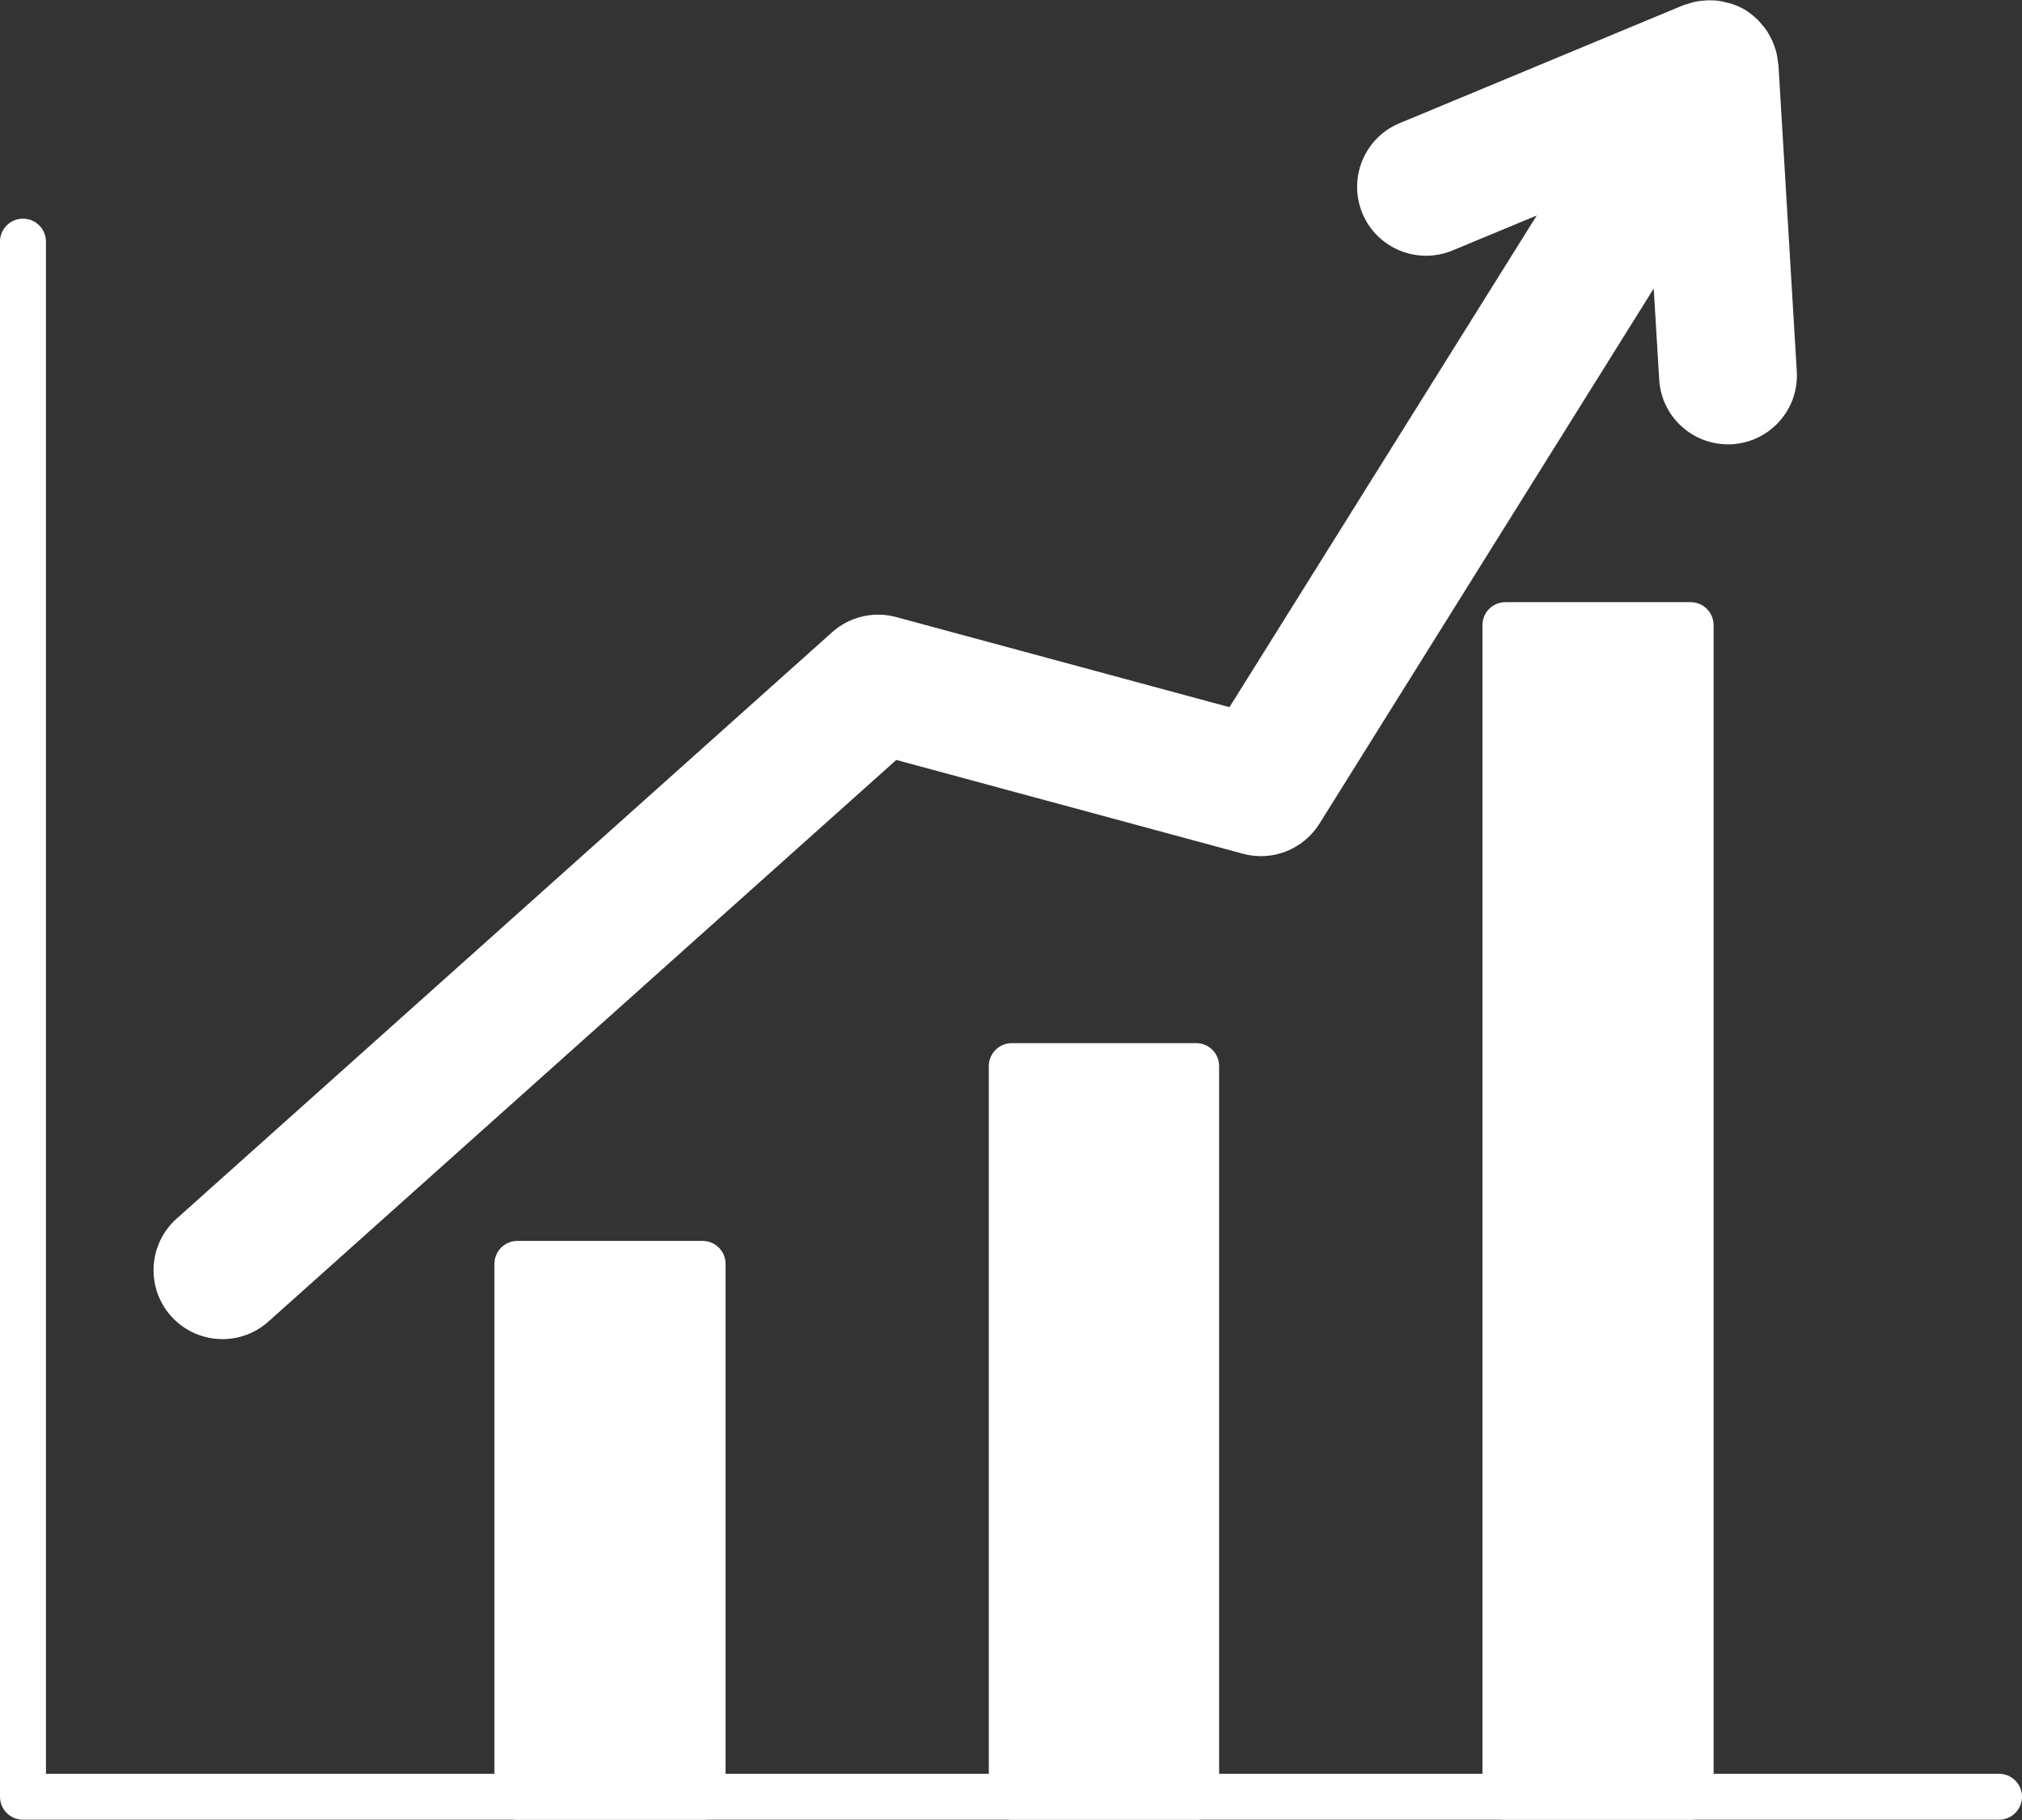
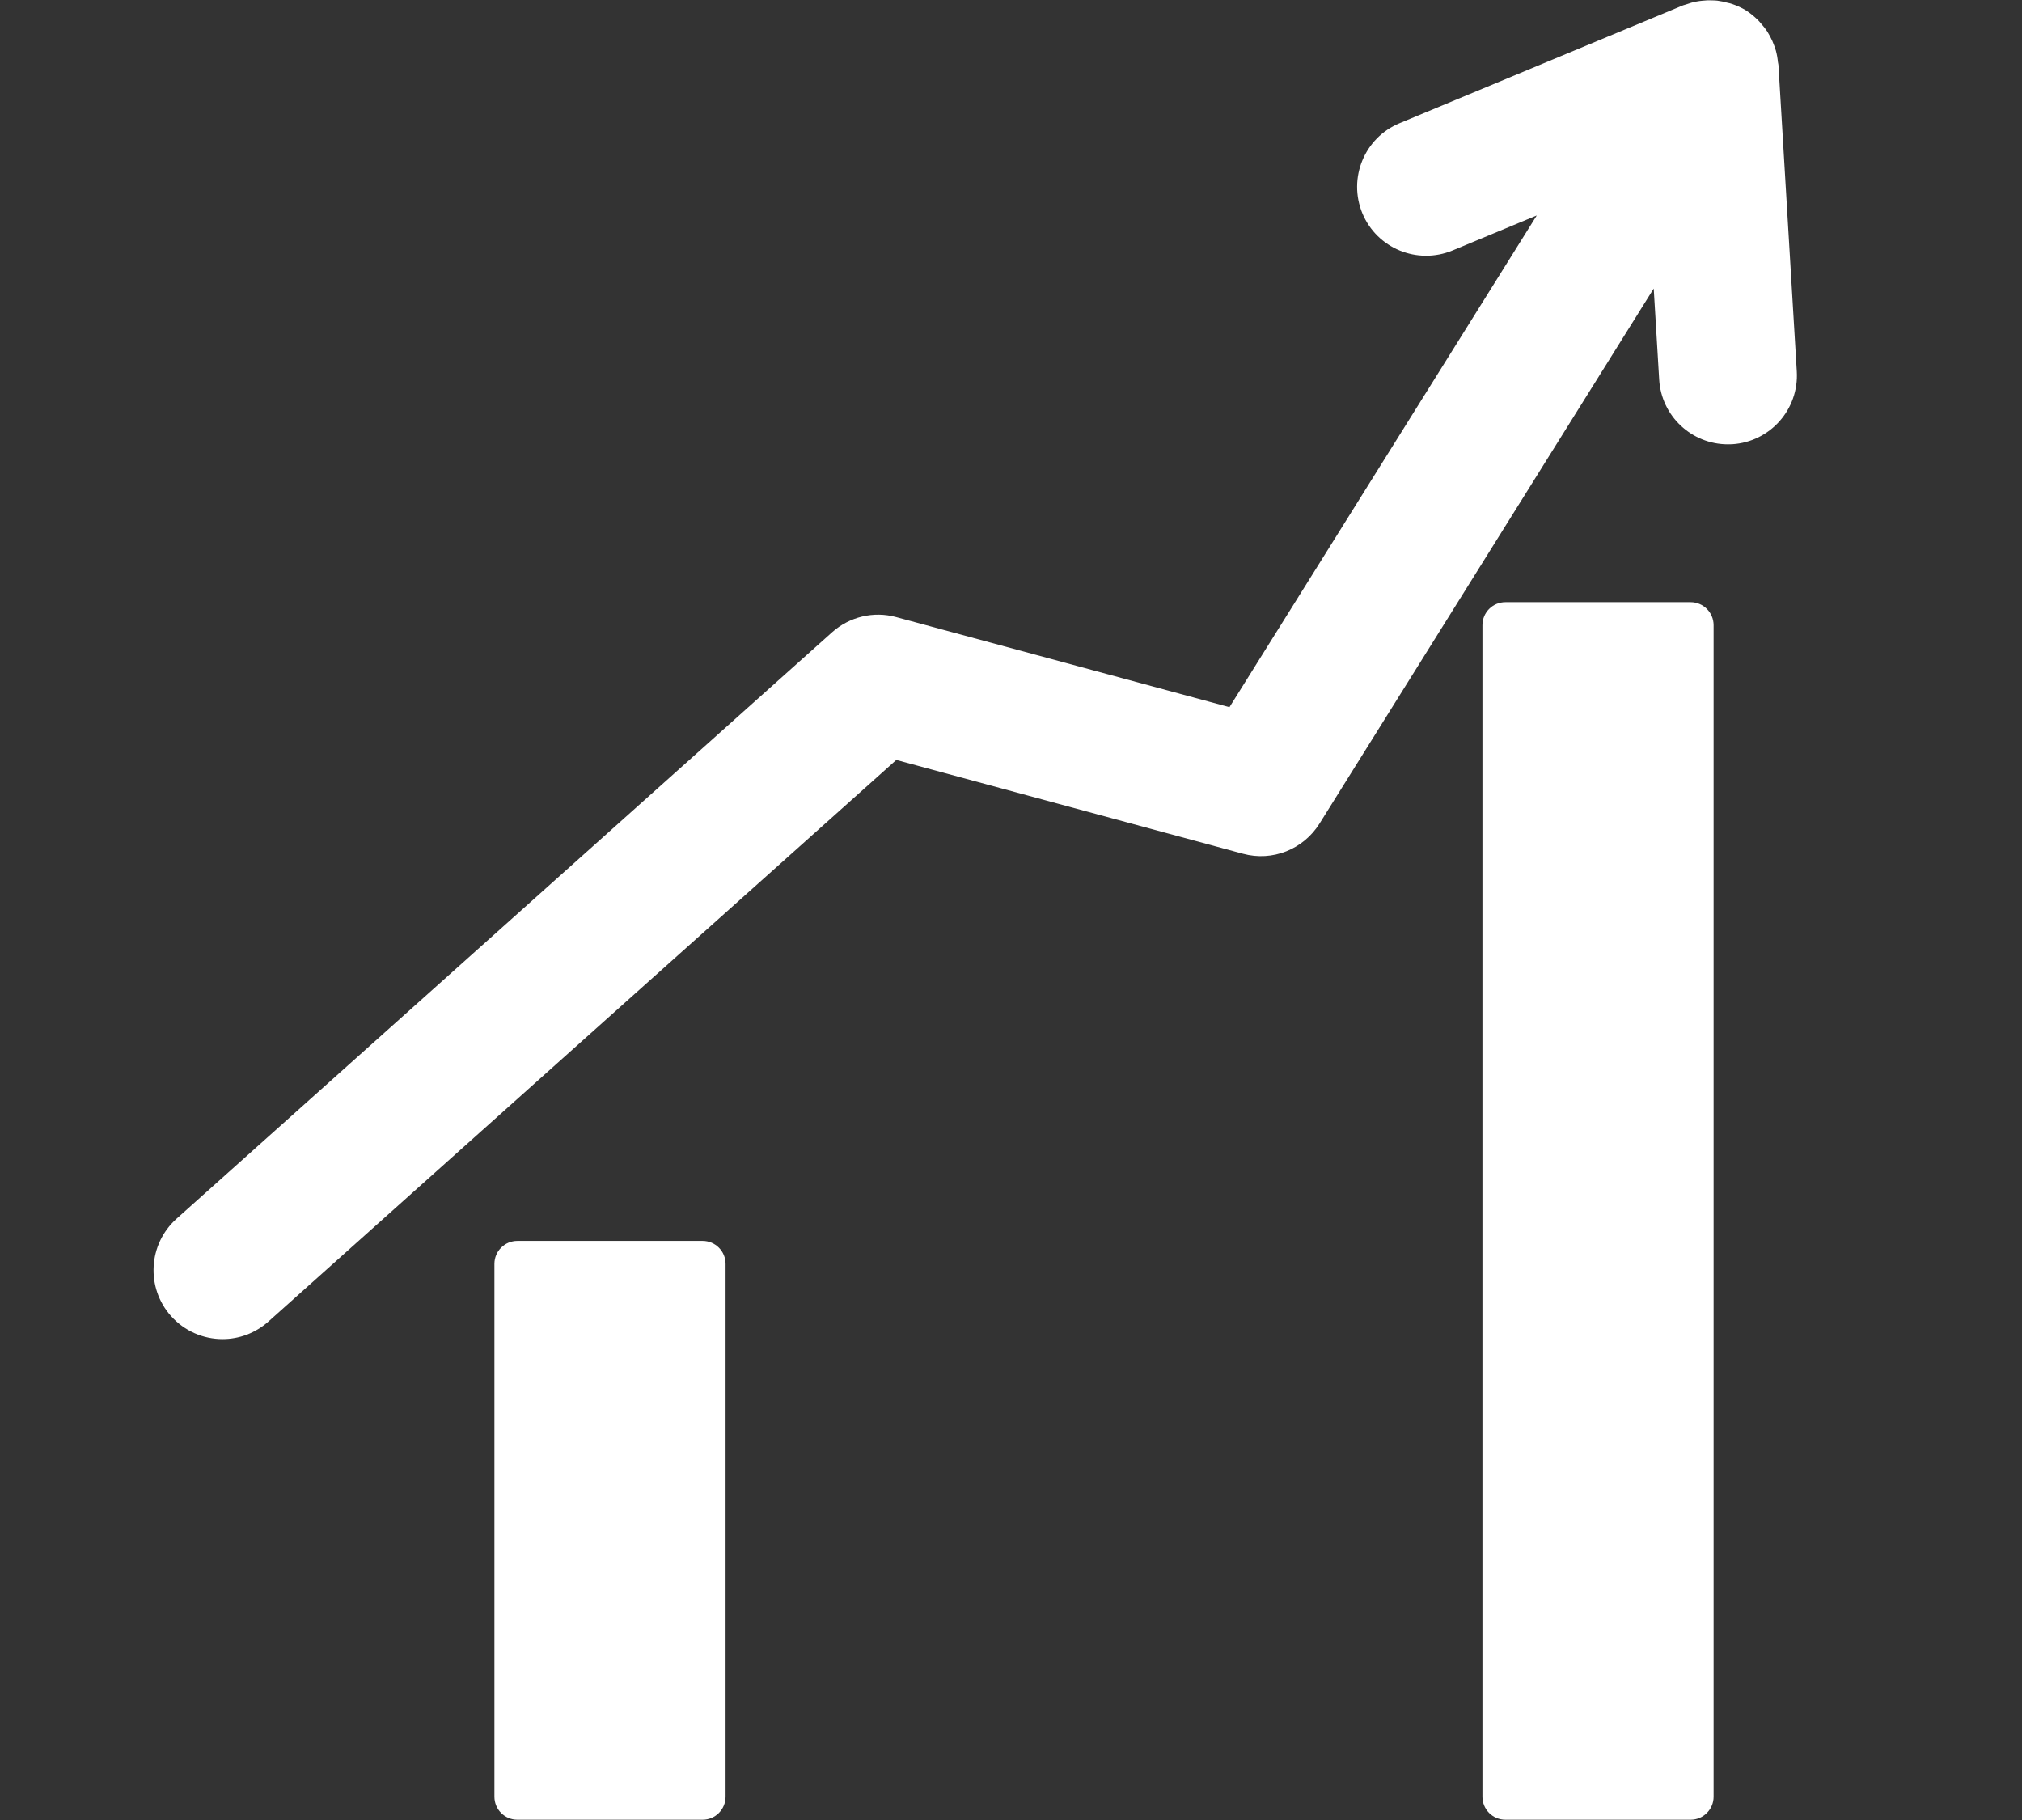
<svg xmlns="http://www.w3.org/2000/svg" fill="#ffffff" height="39.6" preserveAspectRatio="xMidYMid meet" version="1" viewBox="2.0 4.2 44.0 39.6" width="44" zoomAndPan="magnify">
  <rect x="2.0" y="4.2" width="44.0" height="39.6" fill="#333333" stroke="none" />
  <g id="change1_1">
    <path d="M38.789,43.794c0.275,0,0.5-0.223,0.5-0.5V17.802c0-0.277-0.225-0.5-0.5-0.5h-4.03c-0.276,0-0.5,0.223-0.5,0.5v25.492 c0,0.277,0.224,0.5,0.5,0.5H38.789z" fill="inherit" />
  </g>
  <g id="change1_2">
-     <path d="M28.029,43.794c0.277,0,0.5-0.223,0.5-0.5V27.397c0-0.277-0.223-0.5-0.5-0.5h-4.012c-0.275,0-0.5,0.223-0.5,0.5v15.896 c0,0.277,0.225,0.5,0.5,0.5H28.029z" fill="inherit" />
-   </g>
+     </g>
  <g id="change1_3">
-     <path d="M45.5,42.794H3V9.458c0-0.277-0.224-0.5-0.5-0.5S2,9.181,2,9.458v33.836c0,0.277,0.224,0.5,0.5,0.5h43 c0.275,0,0.5-0.223,0.5-0.5C46,43.019,45.775,42.794,45.5,42.794z" fill="inherit" />
-   </g>
+     </g>
  <g id="change1_4">
    <path d="M5.723,32.837c0.296,0.33,0.707,0.5,1.119,0.5c0.356,0,0.713-0.127,1-0.383l13.662-12.219l7.544,2.041 c0.64,0.174,1.313-0.095,1.664-0.654l7.274-11.644l0.119,1.98c0.047,0.797,0.709,1.41,1.496,1.41c0.03,0,0.062,0,0.092-0.002 c0.826-0.051,1.457-0.76,1.406-1.588L40.7,5.611c-0.001-0.02-0.009-0.039-0.011-0.059c-0.008-0.084-0.022-0.168-0.045-0.252 c-0.011-0.035-0.022-0.068-0.035-0.104c-0.025-0.07-0.055-0.139-0.09-0.203c-0.019-0.033-0.035-0.064-0.055-0.096 c-0.042-0.066-0.092-0.129-0.146-0.189c-0.021-0.023-0.037-0.047-0.06-0.068c-0.079-0.078-0.165-0.15-0.262-0.213 c-0.099-0.061-0.2-0.105-0.304-0.141c-0.031-0.012-0.063-0.018-0.096-0.025c-0.074-0.021-0.148-0.037-0.226-0.047 c-0.04-0.004-0.079-0.006-0.118-0.006c-0.07-0.004-0.141,0-0.21,0.008c-0.041,0.004-0.08,0.008-0.12,0.016 c-0.082,0.014-0.16,0.039-0.238,0.066c-0.021,0.008-0.041,0.01-0.06,0.018L32.457,6.88c-0.766,0.316-1.127,1.195-0.811,1.961 c0.318,0.764,1.196,1.125,1.961,0.809l1.834-0.762l-6.687,10.699L21.5,17.626c-0.49-0.133-1.013-0.008-1.392,0.33L5.841,30.718 C5.224,31.271,5.171,32.22,5.723,32.837z" fill="inherit" />
  </g>
  <g id="change1_5">
    <path d="M17.289,43.794c0.276,0,0.5-0.223,0.5-0.5V31.7c0-0.277-0.224-0.5-0.5-0.5h-4.03c-0.276,0-0.5,0.223-0.5,0.5v11.594 c0,0.277,0.224,0.5,0.5,0.5H17.289z" fill="inherit" />
  </g>
</svg>